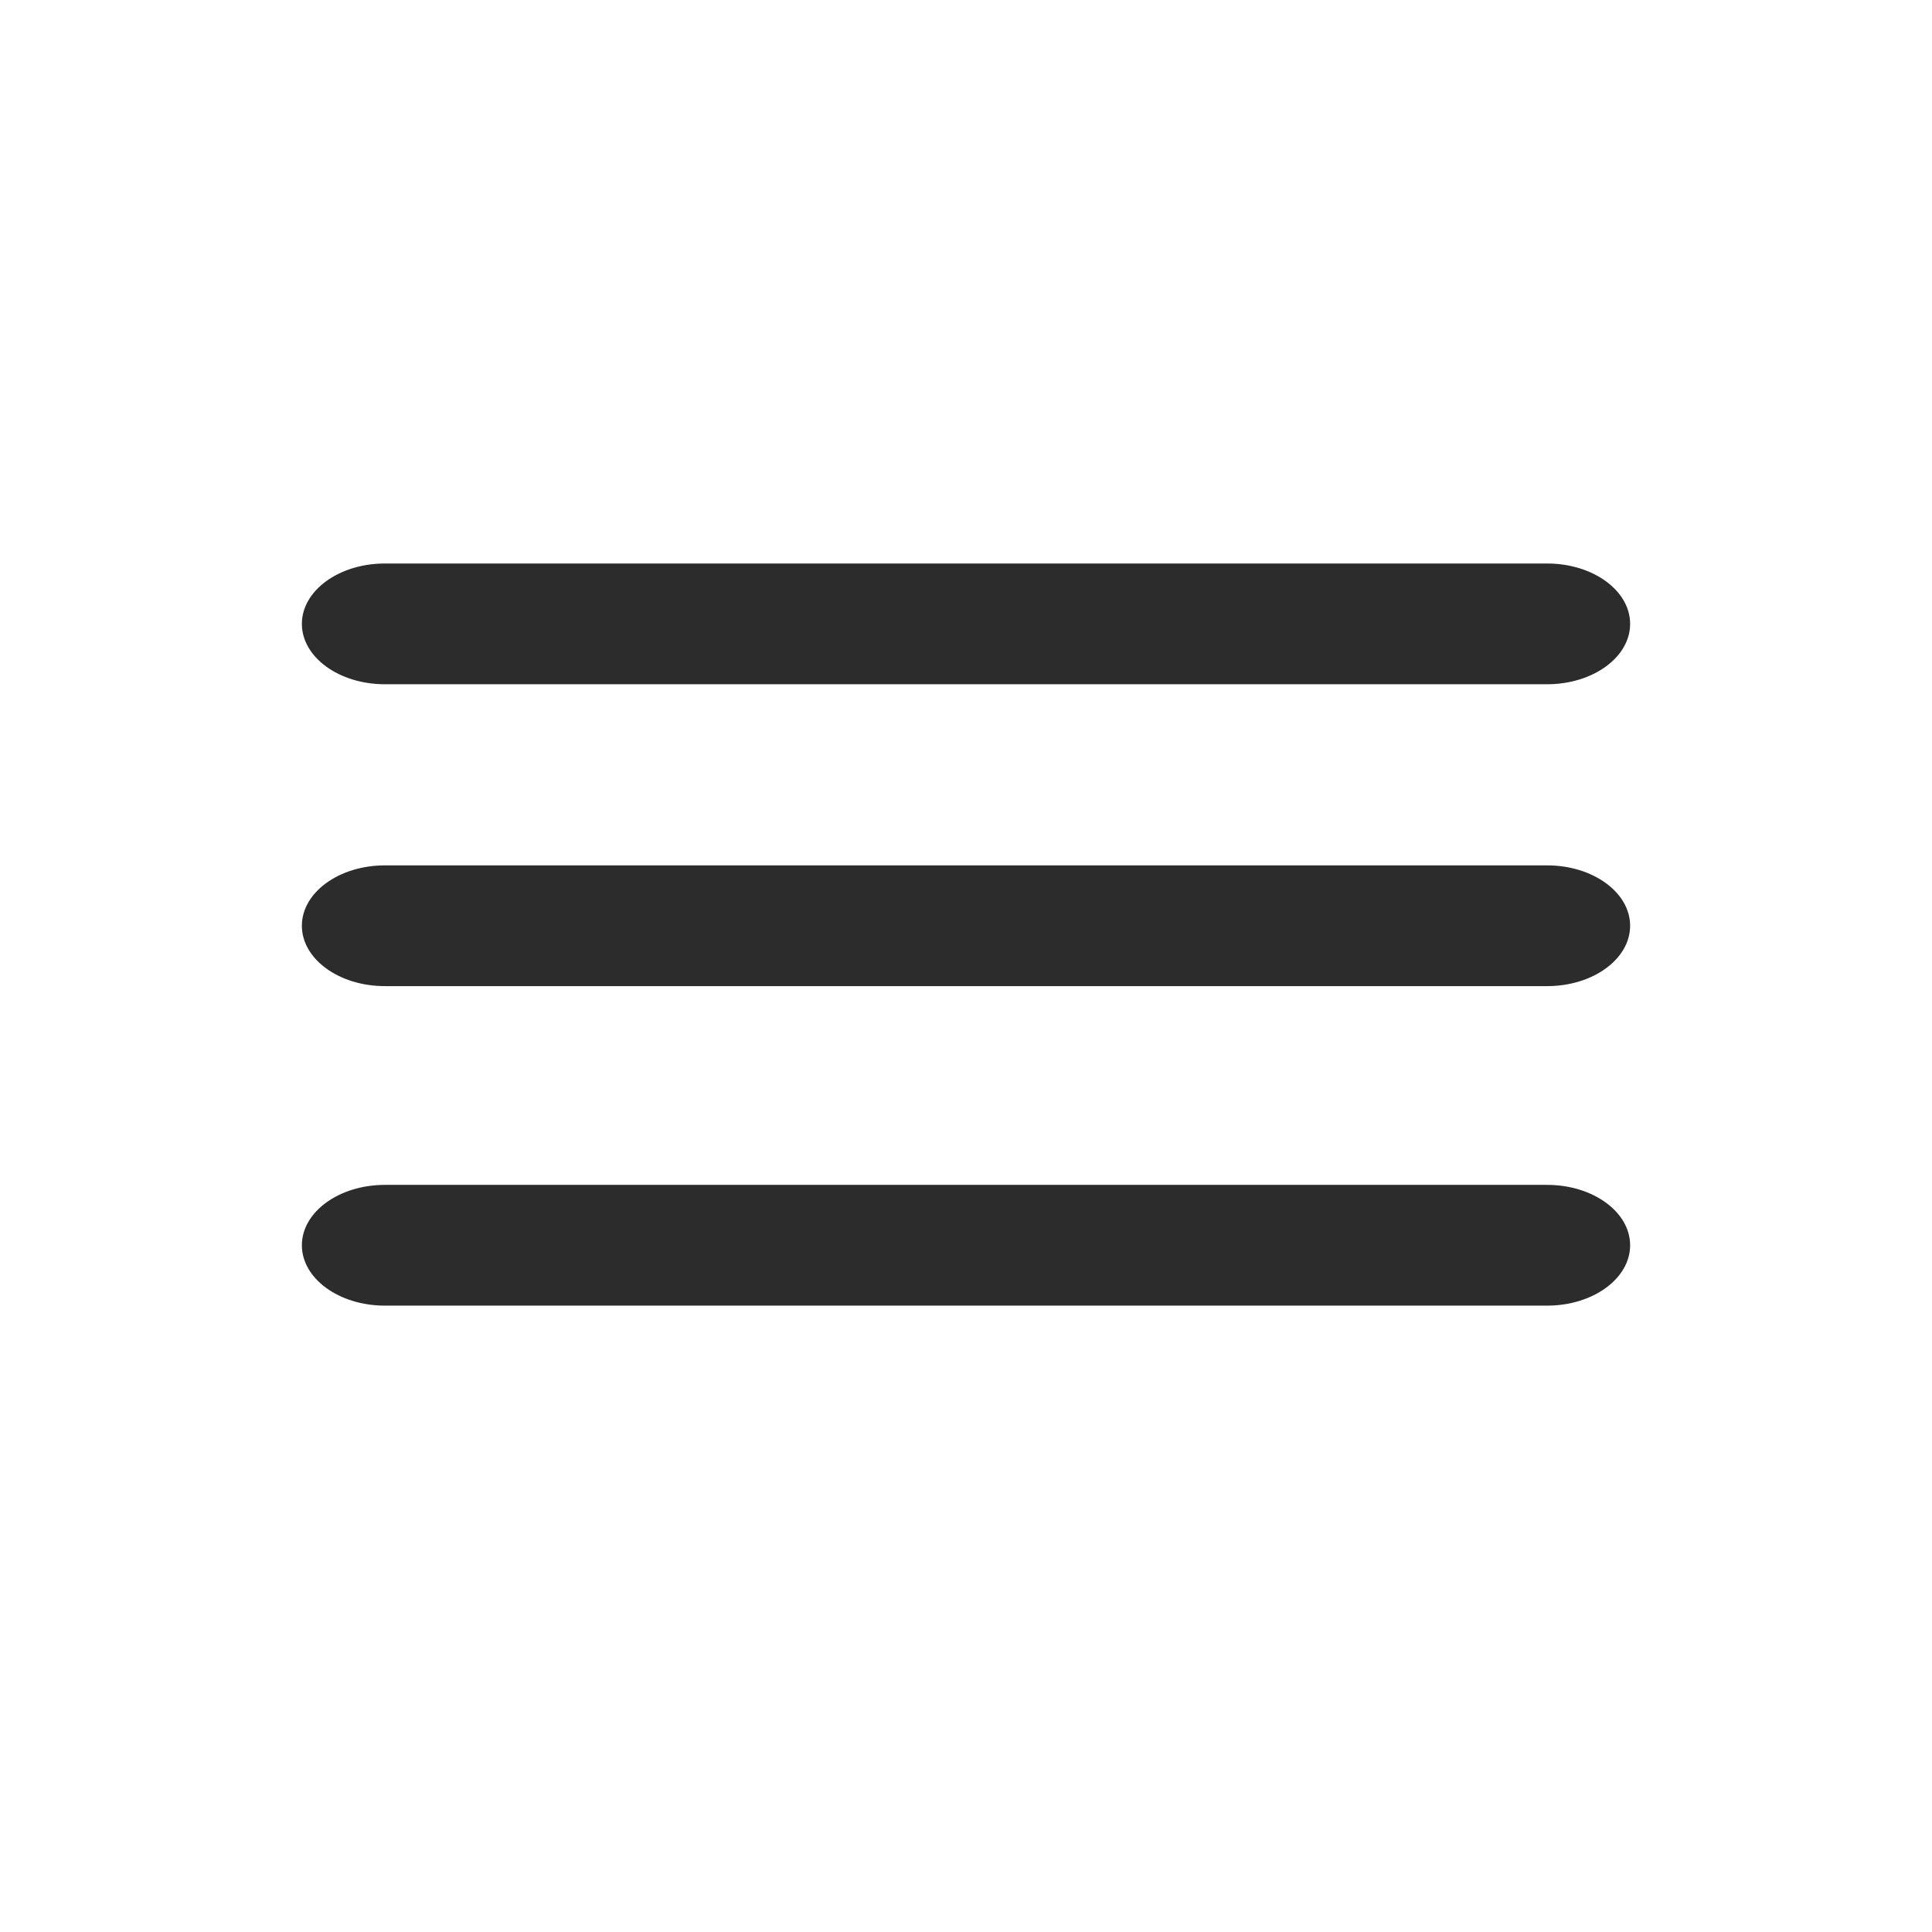
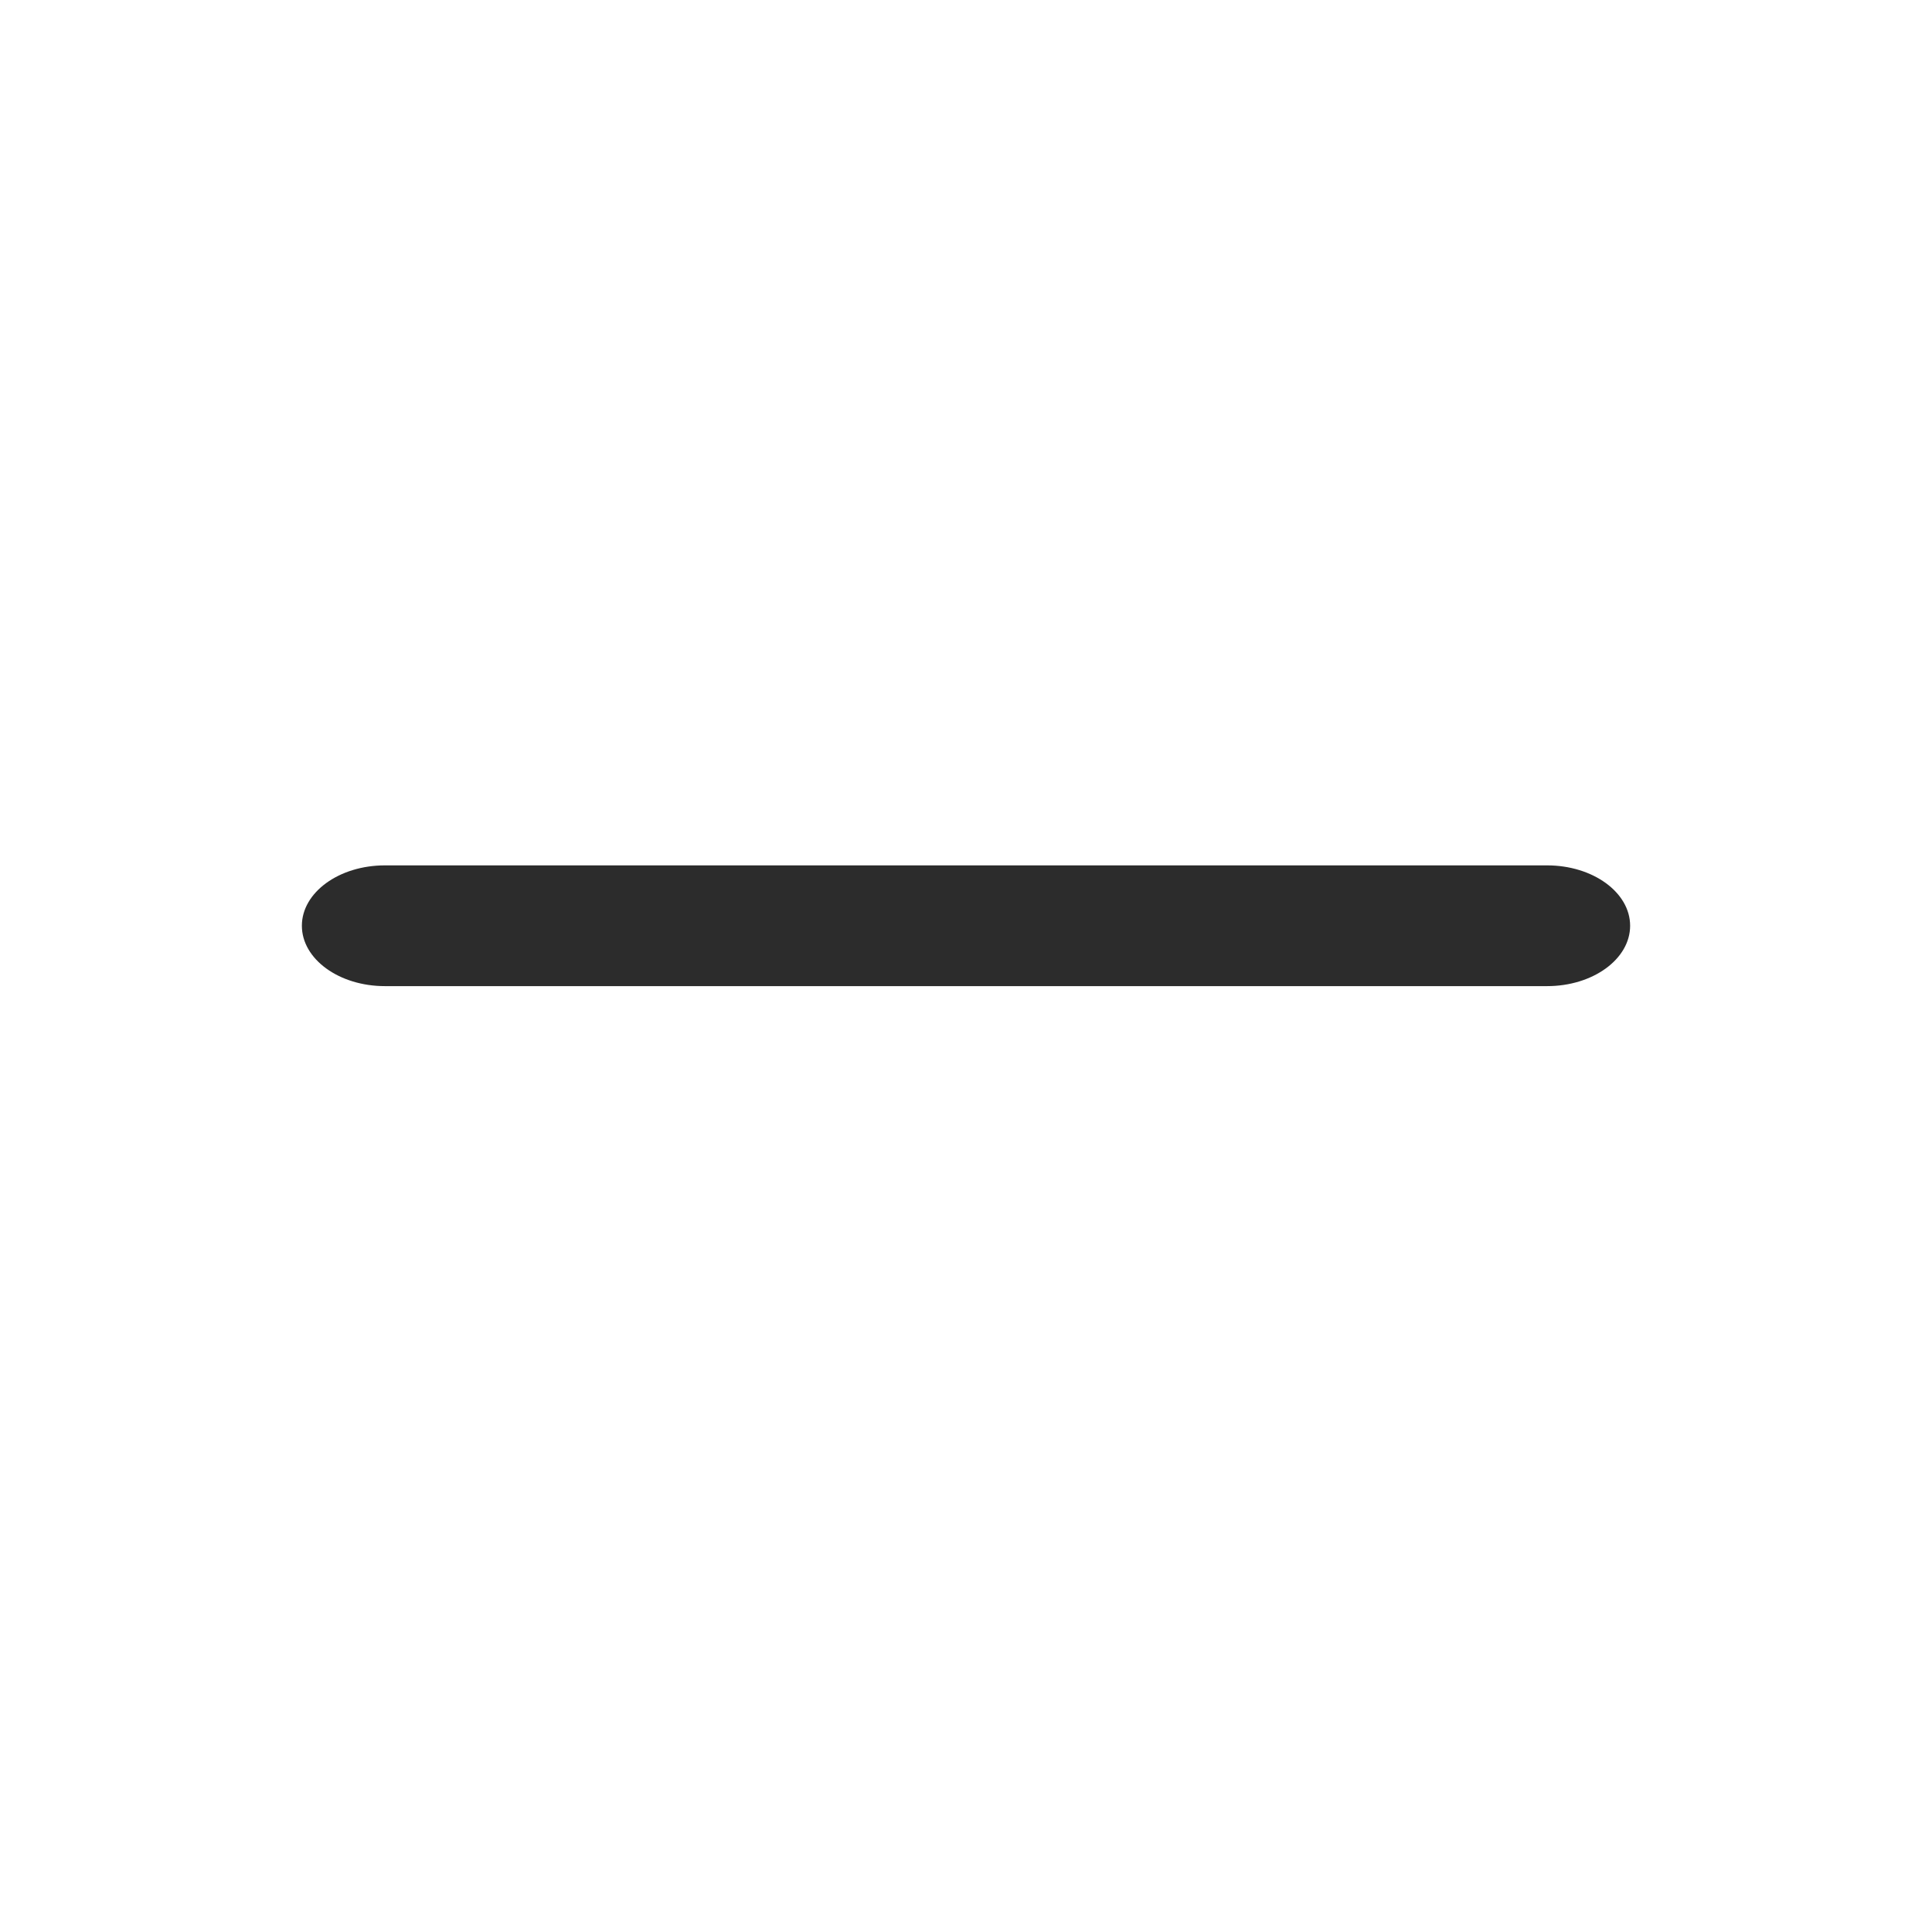
<svg xmlns="http://www.w3.org/2000/svg" width="24" height="24" viewBox="0 0 24 24" fill="none">
  <path fill-rule="evenodd" clip-rule="evenodd" d="M3.75 11.5C3.75 11.086 4.212 10.75 4.781 10.75H19.219C19.788 10.75 20.25 11.086 20.25 11.5C20.25 11.914 19.788 12.25 19.219 12.25H4.781C4.212 12.25 3.75 11.914 3.75 11.5Z" fill="#2C2C2C" />
-   <path fill-rule="evenodd" clip-rule="evenodd" d="M3.75 7.75C3.75 7.336 4.212 7 4.781 7H19.219C19.788 7 20.25 7.336 20.25 7.75C20.25 8.164 19.788 8.5 19.219 8.5H4.781C4.212 8.5 3.75 8.164 3.75 7.75Z" fill="#2C2C2C" />
-   <path fill-rule="evenodd" clip-rule="evenodd" d="M3.75 15.469C3.75 15.055 4.212 14.719 4.781 14.719H19.219C19.788 14.719 20.25 15.055 20.25 15.469C20.25 15.883 19.788 16.219 19.219 16.219H4.781C4.212 16.219 3.75 15.883 3.75 15.469Z" fill="#2C2C2C" />
</svg>